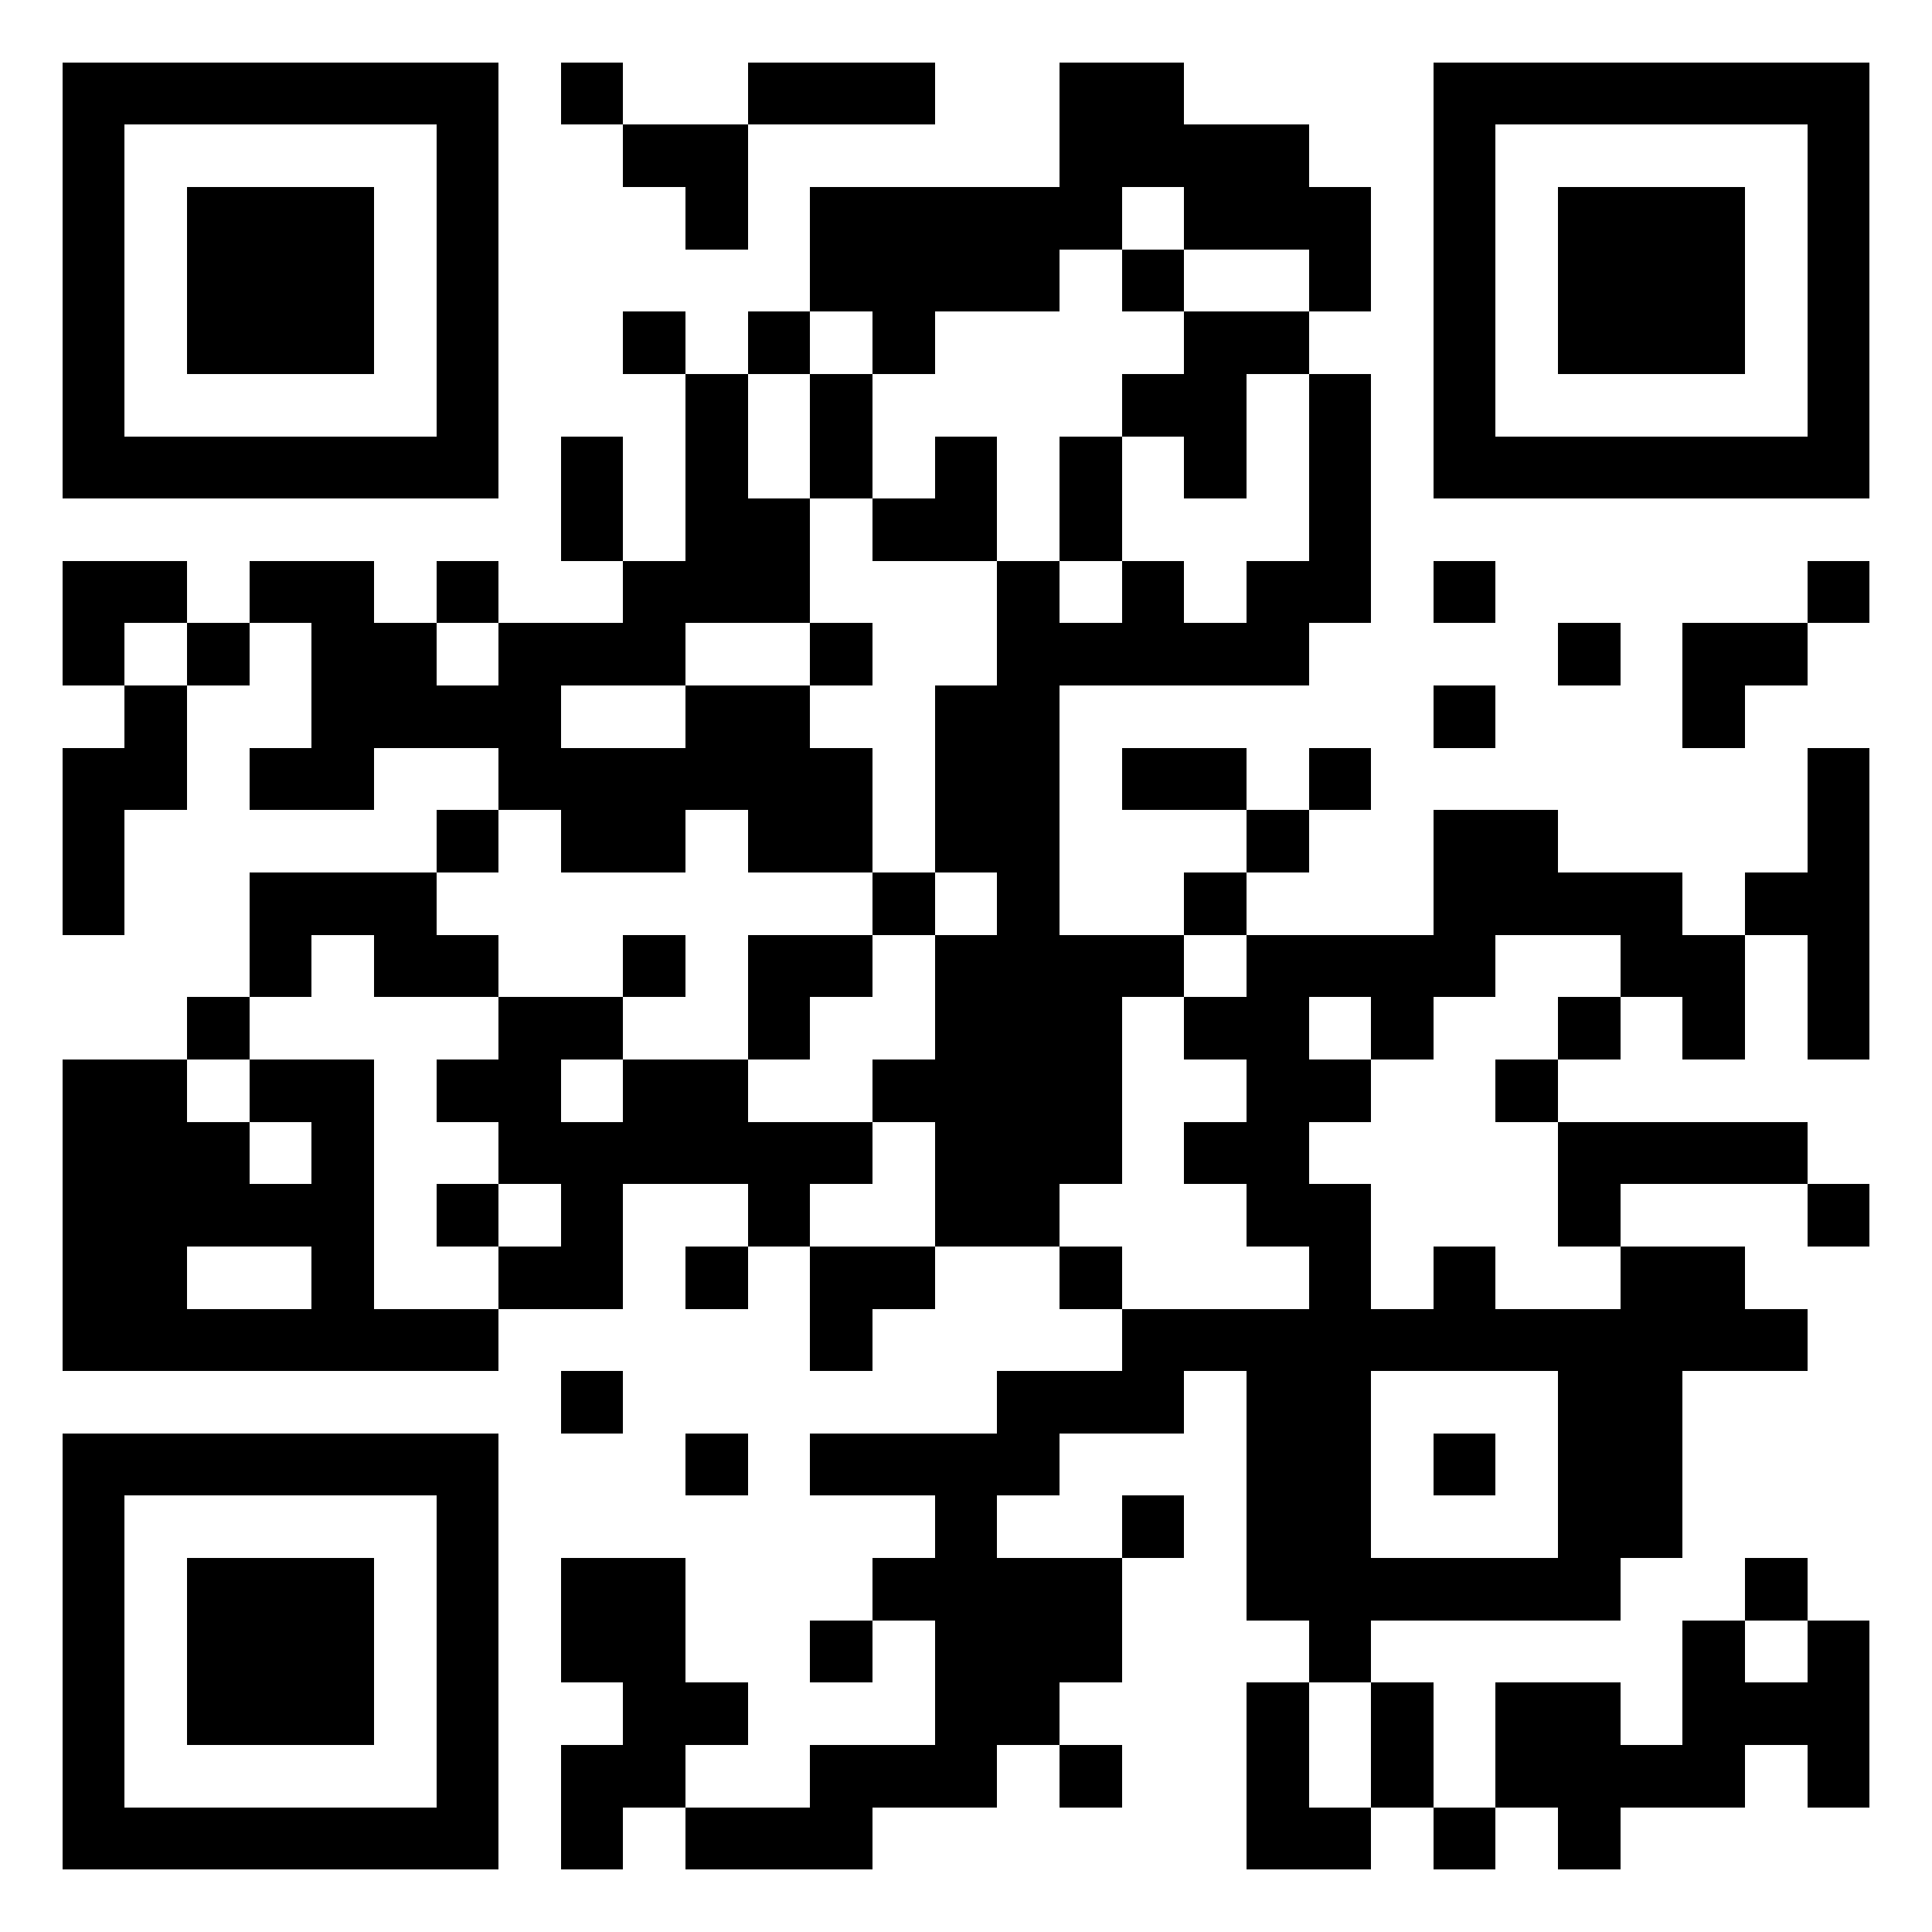
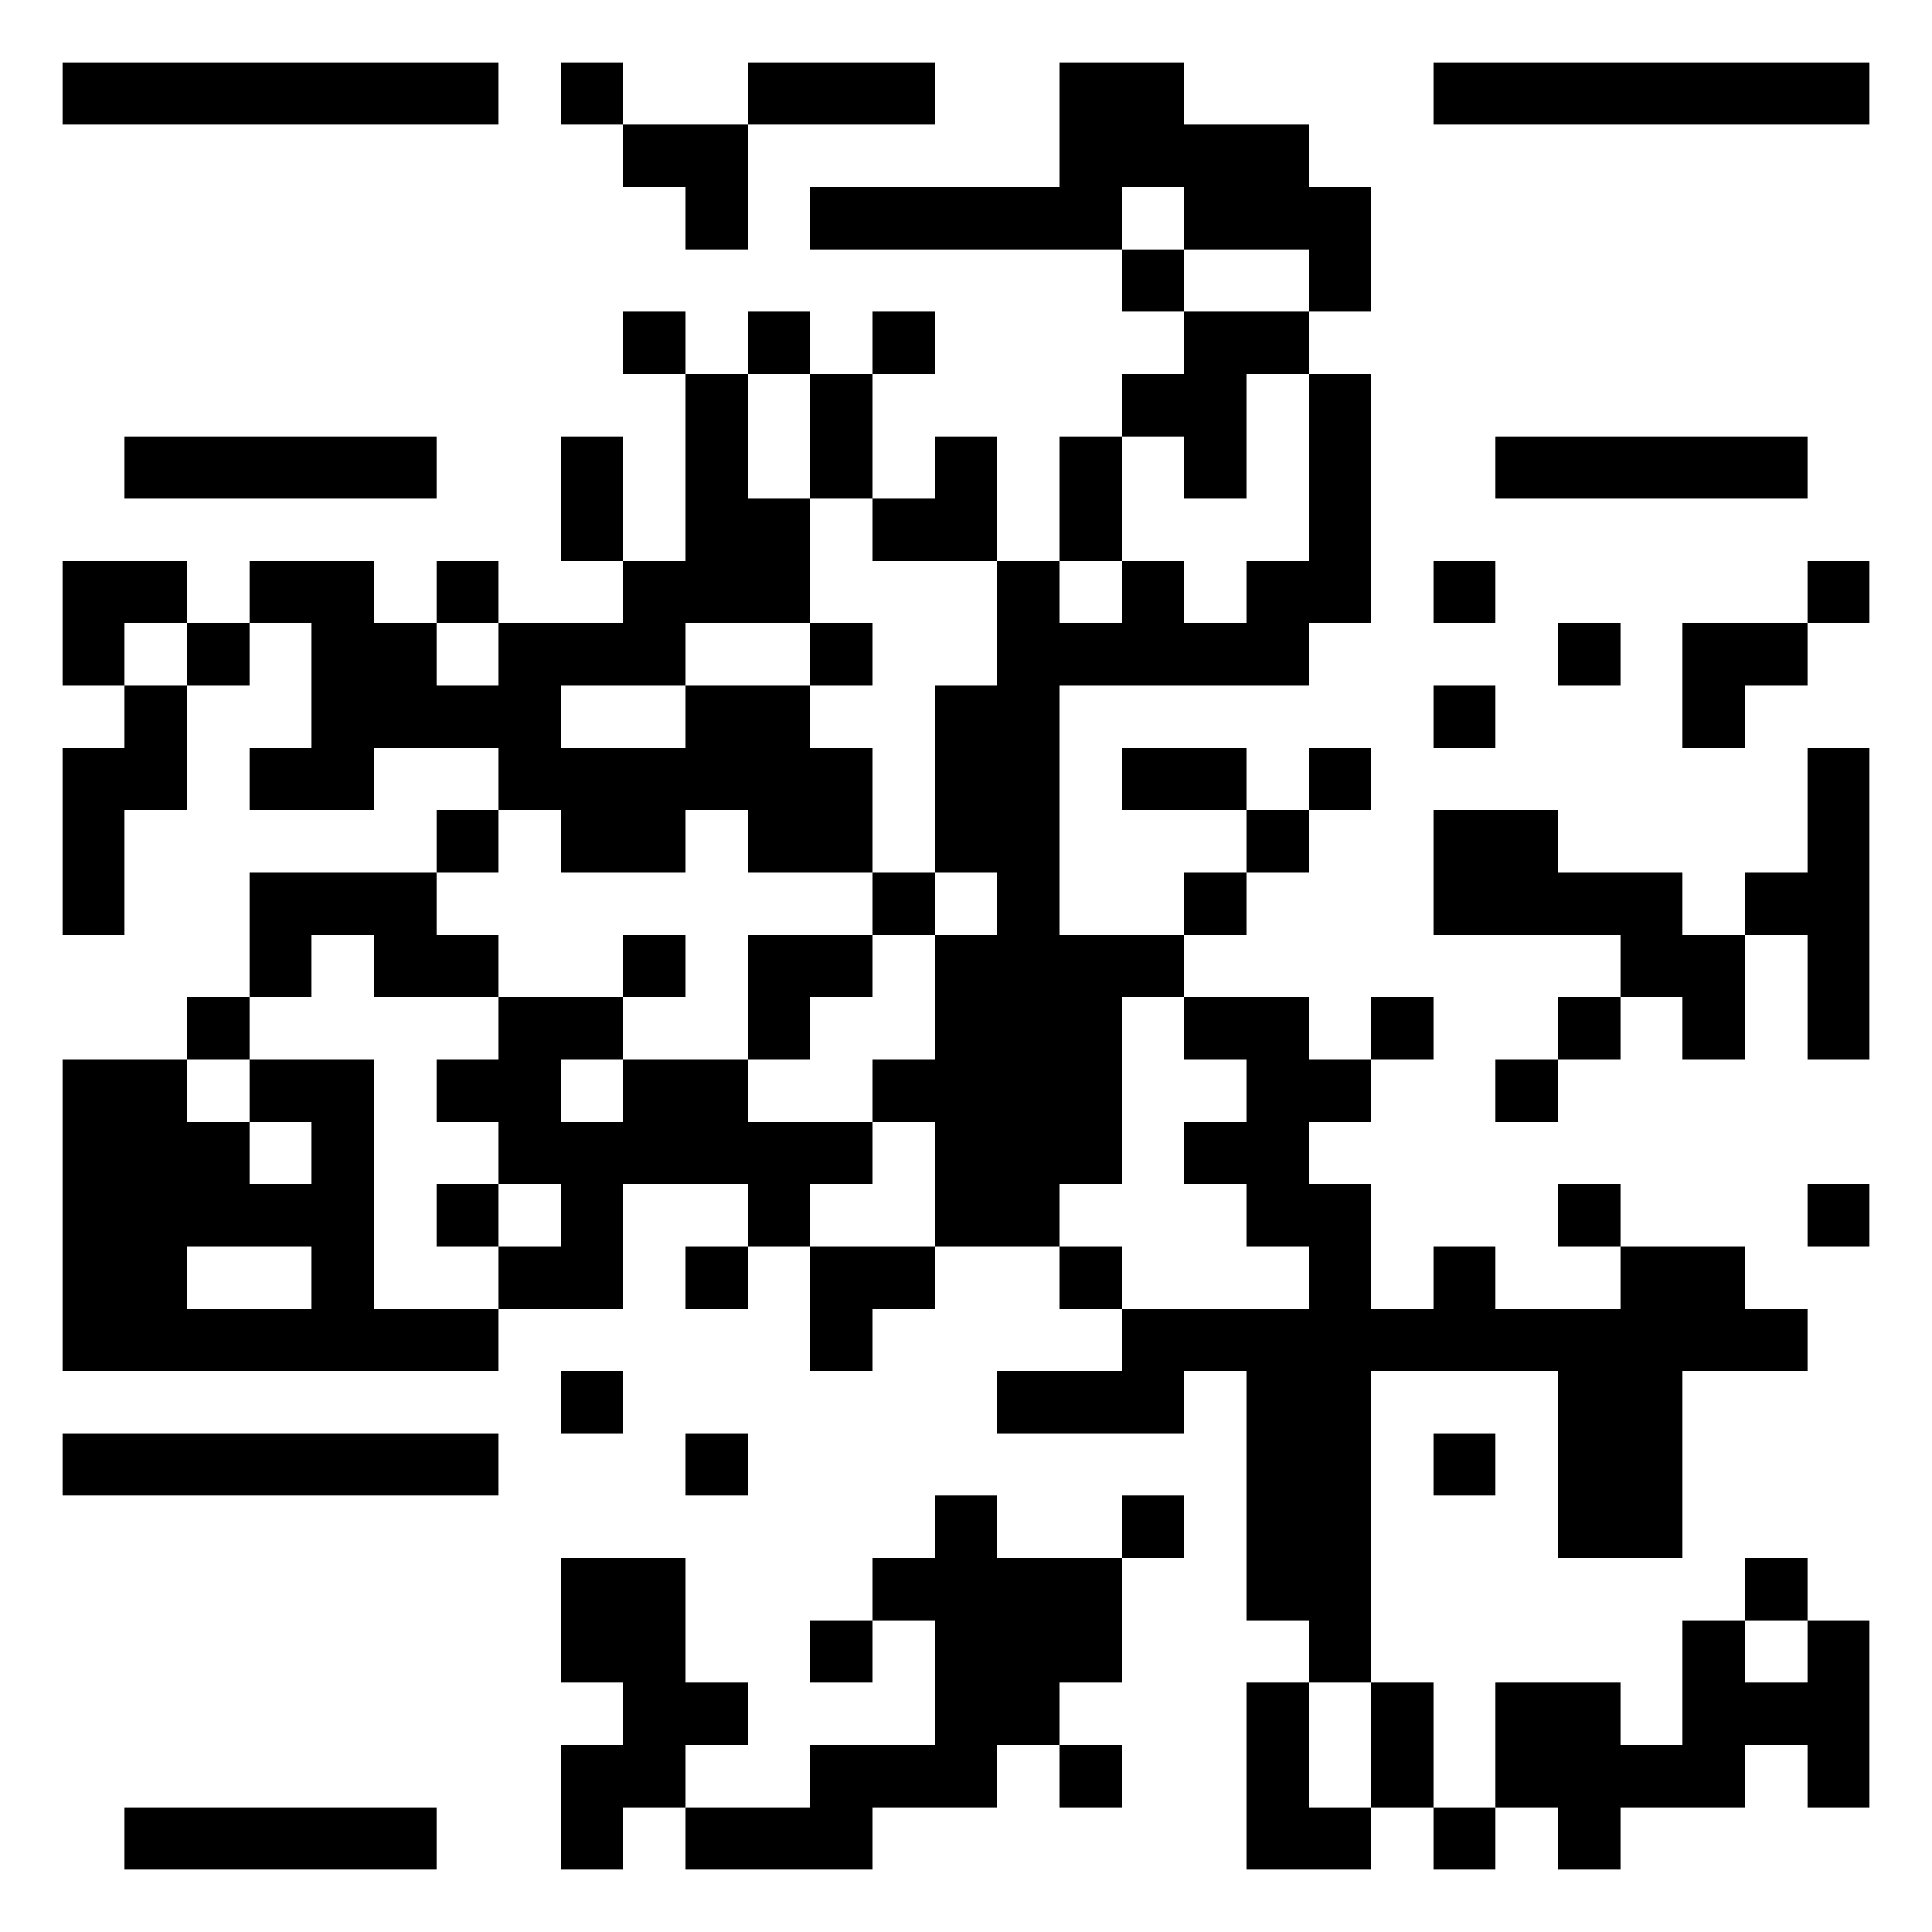
<svg xmlns="http://www.w3.org/2000/svg" xmlns:xlink="http://www.w3.org/1999/xlink" version="1.1" shape-rendering="crispEdges" viewBox="0 0 31 31">
-   <rect x="0" y="0" height="31" width="31" fill="#FFF" />
  <rect id="i0" x="1" y="1" height="1" width="7" fill="#000" />
  <rect id="i3" x="9" y="1" height="1" width="1" fill="#000" />
  <rect id="ia" x="12" y="1" height="1" width="3" fill="#000" />
  <rect id="i2" x="17" y="1" height="2" width="2" fill="#000" />
  <use xlink:href="#i0" x="22" y="0" />
-   <rect id="i1" x="1" y="2" height="6" width="1" fill="#000" />
  <use xlink:href="#i1" x="6" y="0" />
  <rect id="i5" x="10" y="2" height="1" width="2" fill="#000" />
  <use xlink:href="#i2" x="2" y="1" />
  <use xlink:href="#i1" x="22" y="0" />
  <use xlink:href="#i1" x="28" y="0" />
-   <rect id="i4" x="3" y="3" height="3" width="3" fill="#000" />
  <use xlink:href="#i3" x="2" y="2" />
  <rect id="i8" x="13" y="3" height="1" width="5" fill="#000" />
  <rect id="i6" x="21" y="3" height="2" width="1" fill="#000" />
  <use xlink:href="#i4" x="22" y="0" />
-   <rect id="ic" x="13" y="4" height="1" width="4" fill="#000" />
  <use xlink:href="#i3" x="9" y="3" />
  <use xlink:href="#i3" x="1" y="4" />
  <use xlink:href="#i3" x="3" y="4" />
  <use xlink:href="#i3" x="5" y="4" />
  <use xlink:href="#i5" x="9" y="3" />
  <rect id="i7" x="11" y="6" height="4" width="1" fill="#000" />
  <use xlink:href="#i6" x="-8" y="3" />
  <use xlink:href="#i5" x="8" y="4" />
  <use xlink:href="#i7" x="10" y="0" />
  <use xlink:href="#i8" x="-11" y="4" />
  <use xlink:href="#i6" x="-12" y="4" />
  <use xlink:href="#i6" x="-6" y="4" />
  <use xlink:href="#i6" x="-4" y="4" />
  <use xlink:href="#i3" x="10" y="6" />
  <use xlink:href="#i8" x="11" y="4" />
  <use xlink:href="#i6" x="-9" y="5" />
  <use xlink:href="#i3" x="5" y="7" />
  <use xlink:href="#i5" x="-9" y="7" />
  <use xlink:href="#i5" x="-6" y="7" />
  <use xlink:href="#i3" x="-2" y="8" />
  <use xlink:href="#i6" x="-11" y="6" />
  <rect x="16" y="9" height="11" width="1" fill="#000" />
  <use xlink:href="#i6" x="-3" y="6" />
  <use xlink:href="#i6" x="-1" y="6" />
  <use xlink:href="#i3" x="14" y="8" />
  <use xlink:href="#i3" x="20" y="8" />
  <use xlink:href="#i3" x="-8" y="9" />
  <use xlink:href="#i3" x="-6" y="9" />
  <use xlink:href="#i2" x="-12" y="9" />
  <use xlink:href="#i5" x="-2" y="8" />
  <use xlink:href="#i3" x="4" y="9" />
  <use xlink:href="#i3" x="8" y="9" />
  <use xlink:href="#i3" x="10" y="9" />
  <use xlink:href="#i3" x="16" y="9" />
  <use xlink:href="#i5" x="17" y="8" />
  <use xlink:href="#i6" x="-19" y="8" />
  <use xlink:href="#i5" x="-3" y="9" />
  <use xlink:href="#i2" x="-6" y="10" />
  <rect id="i9" x="15" y="11" height="3" width="1" fill="#000" />
  <use xlink:href="#i3" x="14" y="10" />
  <use xlink:href="#i3" x="18" y="10" />
  <use xlink:href="#i9" x="-14" y="1" />
  <use xlink:href="#i5" x="-6" y="10" />
  <use xlink:href="#ia" x="-4" y="11" />
  <use xlink:href="#i6" x="-8" y="9" />
  <use xlink:href="#i5" x="8" y="10" />
  <use xlink:href="#i3" x="12" y="11" />
  <rect id="ib" x="29" y="12" height="5" width="1" fill="#000" />
  <use xlink:href="#i3" x="-2" y="12" />
  <use xlink:href="#i5" x="-1" y="11" />
  <use xlink:href="#i3" x="3" y="12" />
  <use xlink:href="#i3" x="11" y="12" />
  <use xlink:href="#i2" x="6" y="12" />
  <use xlink:href="#ia" x="-8" y="13" />
  <use xlink:href="#i3" x="5" y="13" />
  <use xlink:href="#i3" x="10" y="13" />
  <use xlink:href="#i5" x="15" y="12" />
  <use xlink:href="#i3" x="19" y="13" />
  <use xlink:href="#i3" x="-5" y="14" />
  <use xlink:href="#i5" x="-4" y="13" />
  <use xlink:href="#i3" x="1" y="14" />
  <use xlink:href="#i5" x="2" y="13" />
  <use xlink:href="#ib" x="-14" y="3" />
  <use xlink:href="#i5" x="7" y="13" />
  <use xlink:href="#ic" x="7" y="11" />
  <use xlink:href="#i5" x="16" y="13" />
  <use xlink:href="#i3" x="-6" y="15" />
  <use xlink:href="#i5" x="-2" y="14" />
  <use xlink:href="#i3" x="3" y="15" />
  <use xlink:href="#i9" x="2" y="5" />
  <use xlink:href="#i5" x="9" y="14" />
  <use xlink:href="#i3" x="13" y="15" />
  <use xlink:href="#i3" x="16" y="15" />
  <use xlink:href="#i3" x="18" y="15" />
  <rect x="1" y="17" height="5" width="2" fill="#000" />
  <use xlink:href="#i5" x="-6" y="15" />
  <use xlink:href="#i5" x="-3" y="15" />
  <use xlink:href="#i2" x="-7" y="16" />
  <use xlink:href="#i3" x="5" y="16" />
  <use xlink:href="#i5" x="10" y="15" />
  <use xlink:href="#i3" x="15" y="16" />
  <use xlink:href="#i6" x="-18" y="15" />
  <use xlink:href="#i7" x="-6" y="12" />
  <use xlink:href="#i5" x="-2" y="16" />
  <use xlink:href="#i5" x="2" y="16" />
  <use xlink:href="#i5" x="9" y="16" />
  <use xlink:href="#ic" x="12" y="14" />
  <use xlink:href="#i3" x="-5" y="18" />
  <use xlink:href="#i3" x="-2" y="18" />
  <use xlink:href="#i6" x="-12" y="16" />
  <use xlink:href="#i3" x="3" y="18" />
  <use xlink:href="#i5" x="10" y="17" />
  <use xlink:href="#i3" x="16" y="18" />
  <use xlink:href="#i3" x="20" y="18" />
  <use xlink:href="#i3" x="-1" y="19" />
  <use xlink:href="#i3" x="2" y="19" />
  <use xlink:href="#i5" x="3" y="18" />
  <use xlink:href="#i3" x="8" y="19" />
  <rect x="21" y="20" height="7" width="1" fill="#000" />
  <use xlink:href="#i6" x="2" y="17" />
  <use xlink:href="#i2" x="9" y="19" />
  <use xlink:href="#i5" x="-7" y="19" />
  <use xlink:href="#i5" x="-4" y="19" />
  <use xlink:href="#i3" x="4" y="20" />
  <use xlink:href="#ia" x="6" y="20" />
  <use xlink:href="#i3" x="13" y="20" />
  <use xlink:href="#i5" x="14" y="19" />
  <use xlink:href="#i3" x="19" y="20" />
  <use xlink:href="#i3" x="0" y="21" />
  <use xlink:href="#ia" x="4" y="21" />
  <use xlink:href="#i7" x="9" y="16" />
  <rect x="25" y="22" height="3" width="2" fill="#000" />
  <use xlink:href="#i0" x="0" y="22" />
  <use xlink:href="#i3" x="2" y="22" />
  <use xlink:href="#ic" x="0" y="19" />
  <use xlink:href="#i3" x="14" y="22" />
  <use xlink:href="#i1" x="0" y="22" />
  <use xlink:href="#i1" x="6" y="22" />
  <use xlink:href="#ib" x="-14" y="12" />
  <use xlink:href="#i3" x="9" y="23" />
  <use xlink:href="#i4" x="0" y="22" />
  <use xlink:href="#i2" x="-8" y="24" />
  <use xlink:href="#i3" x="5" y="24" />
  <use xlink:href="#i2" x="-1" y="24" />
  <use xlink:href="#ic" x="9" y="21" />
  <use xlink:href="#i3" x="19" y="24" />
  <use xlink:href="#i3" x="4" y="25" />
  <use xlink:href="#i9" x="12" y="15" />
  <use xlink:href="#i9" x="14" y="15" />
  <use xlink:href="#i5" x="0" y="25" />
  <use xlink:href="#i3" x="7" y="26" />
  <use xlink:href="#i9" x="5" y="16" />
  <use xlink:href="#i6" x="1" y="24" />
  <use xlink:href="#i2" x="7" y="26" />
  <use xlink:href="#i3" x="19" y="26" />
  <use xlink:href="#i5" x="-1" y="26" />
  <use xlink:href="#i5" x="3" y="26" />
  <use xlink:href="#i3" x="8" y="27" />
  <use xlink:href="#i3" x="17" y="27" />
  <use xlink:href="#i8" x="-11" y="26" />
  <use xlink:href="#i3" x="0" y="28" />
  <use xlink:href="#ia" x="-1" y="28" />
  <use xlink:href="#i3" x="12" y="28" />
  <use xlink:href="#i3" x="14" y="28" />
  <use xlink:href="#i3" x="16" y="28" />
</svg>